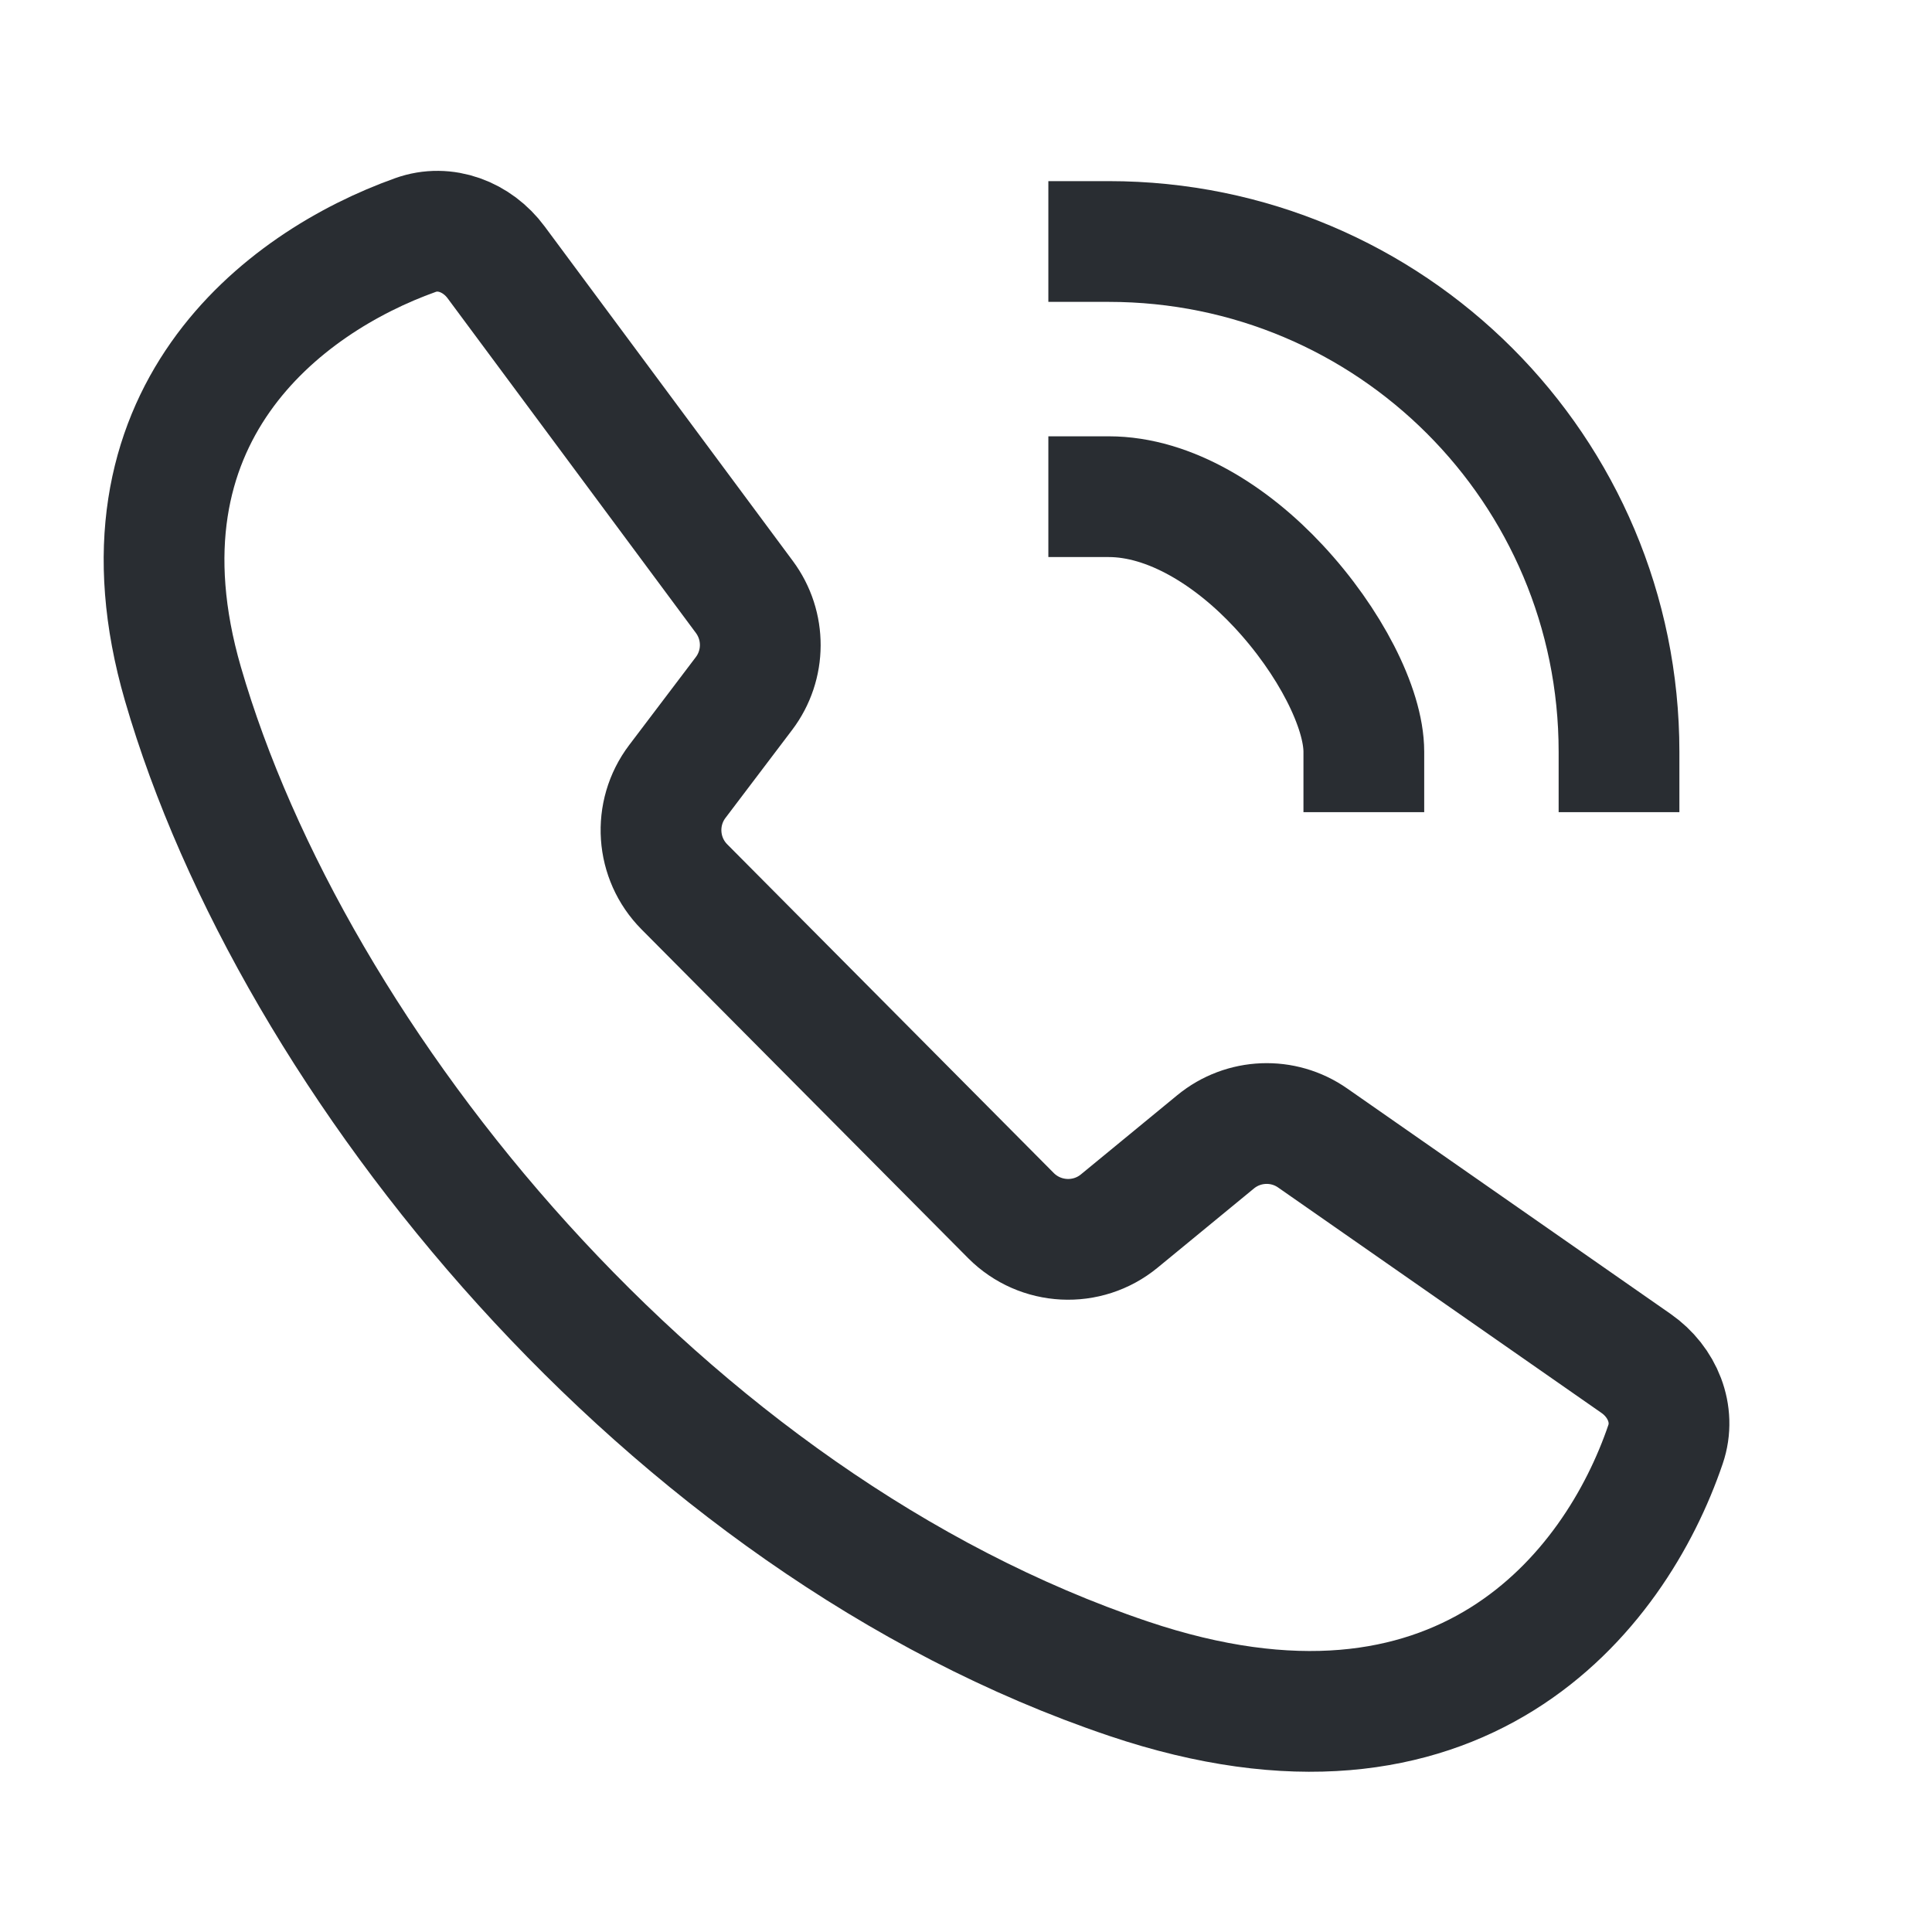
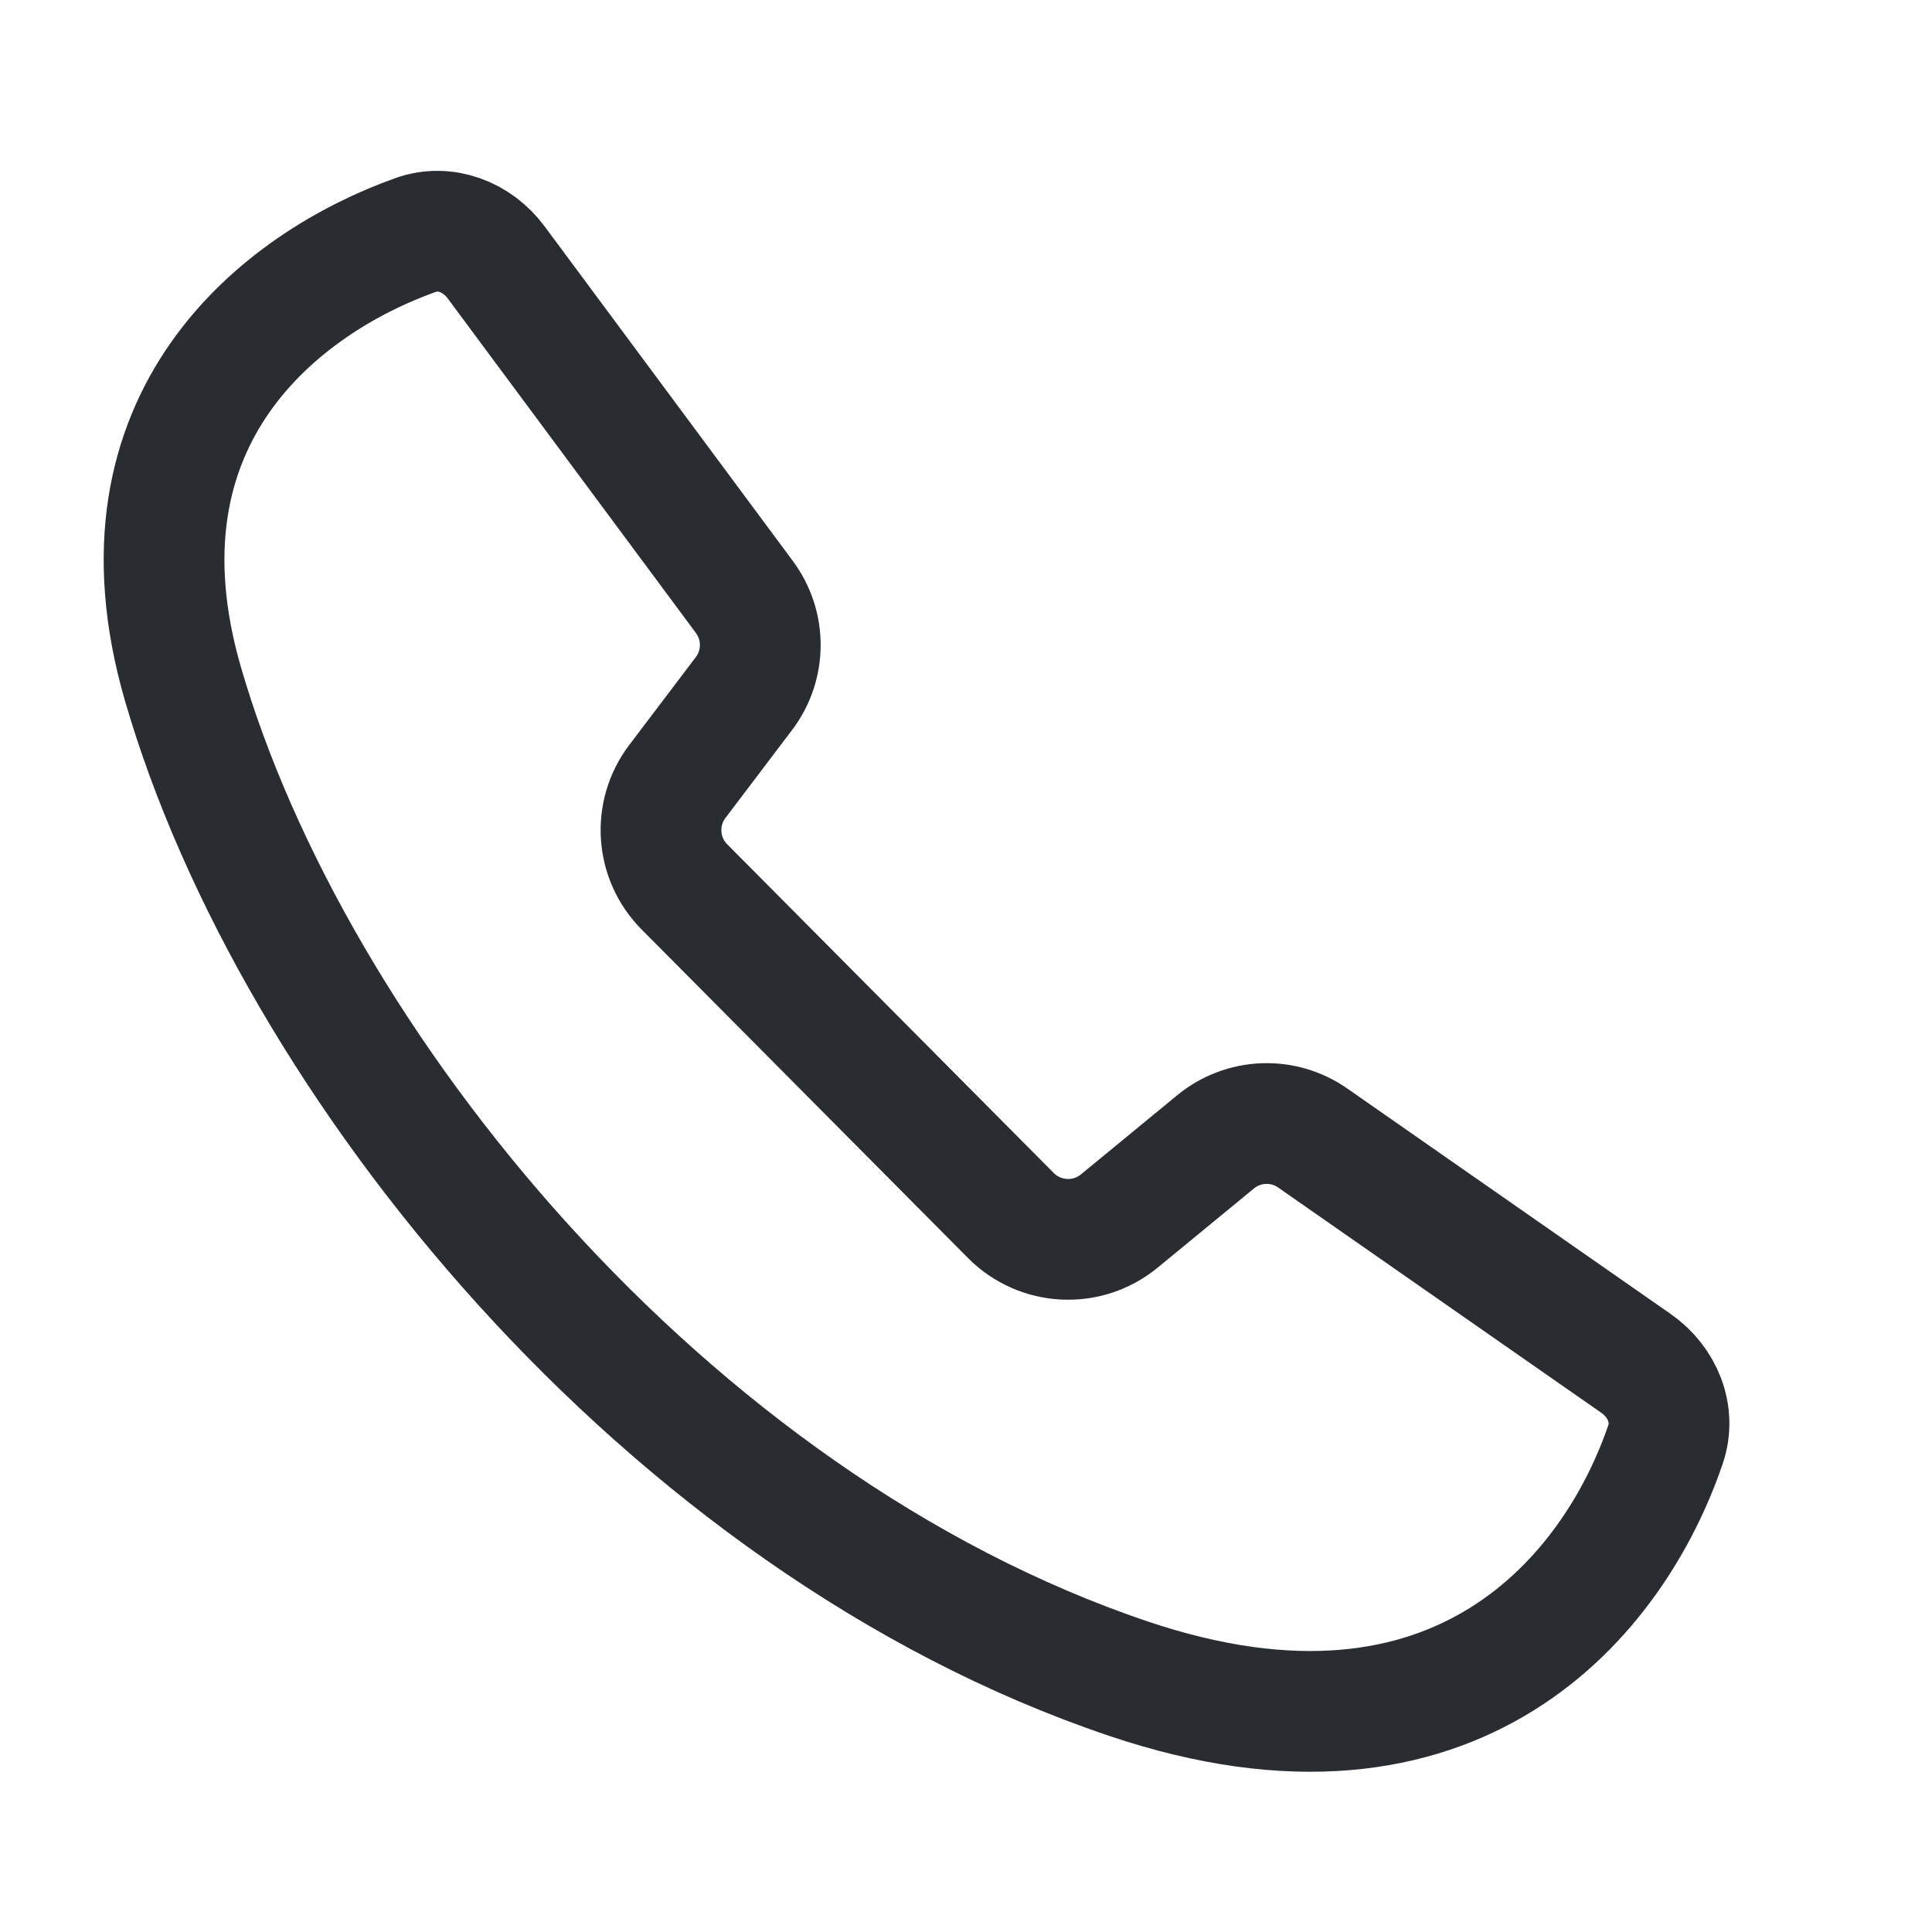
<svg xmlns="http://www.w3.org/2000/svg" width="24" height="24" viewBox="0 0 24 24" fill="none">
-   <path d="M16.942 9.339C16.942 8.796 16.517 7.963 15.883 7.283C15.303 6.659 14.533 6.17 13.773 6.17" stroke="#292D32" stroke-width="1.5" stroke-linecap="square" stroke-linejoin="round" />
-   <path d="M20.112 9.339C20.112 5.834 17.277 3 13.773 3" stroke="#292D32" stroke-width="1.5" stroke-linecap="square" stroke-linejoin="round" />
  <path d="M9.247 7.416L6.163 3.259C5.929 2.943 5.53 2.787 5.16 2.92C3.514 3.508 1.311 5.177 2.272 8.494C3.634 13.193 8.264 18.912 14.018 20.853C18.127 22.239 20.064 19.784 20.69 17.942C20.818 17.566 20.65 17.165 20.325 16.938L16.307 14.137C15.94 13.88 15.447 13.9 15.101 14.184L13.904 15.168C13.505 15.496 12.923 15.466 12.559 15.101L8.502 11.017C8.151 10.664 8.113 10.106 8.414 9.708L9.242 8.615C9.51 8.261 9.512 7.773 9.247 7.416Z" stroke="#292D32" stroke-width="1.5" />
</svg>